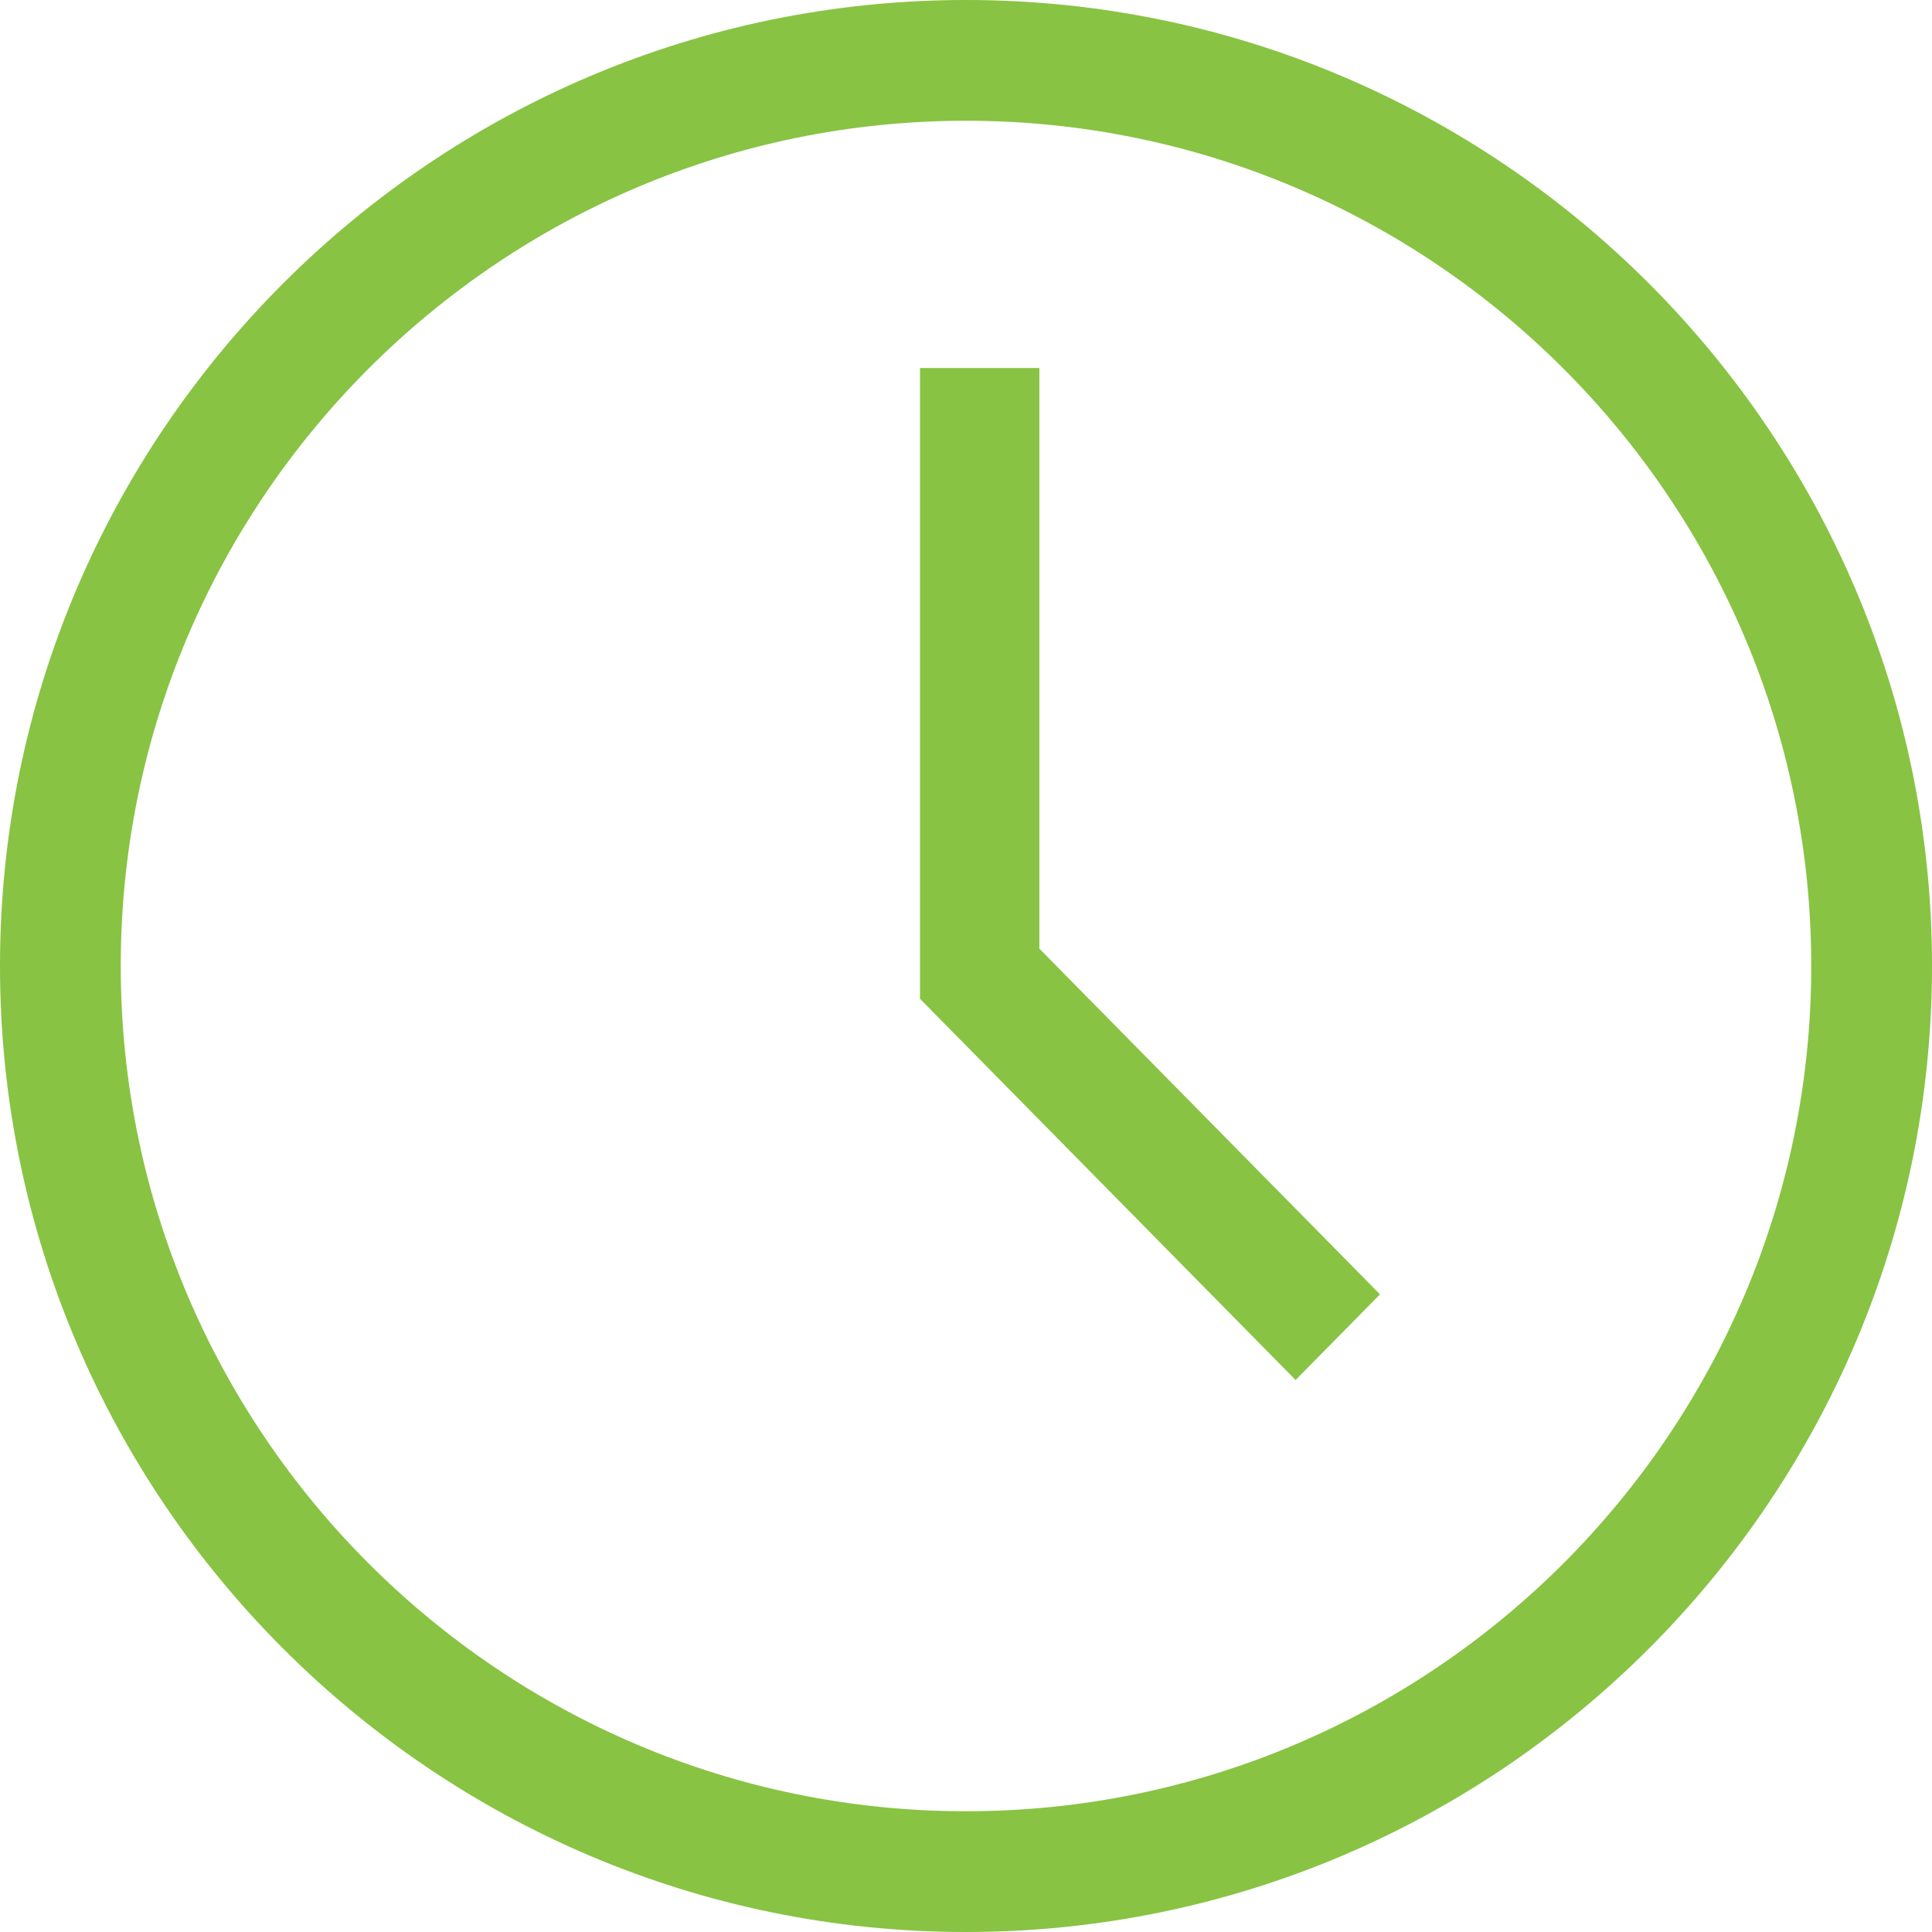
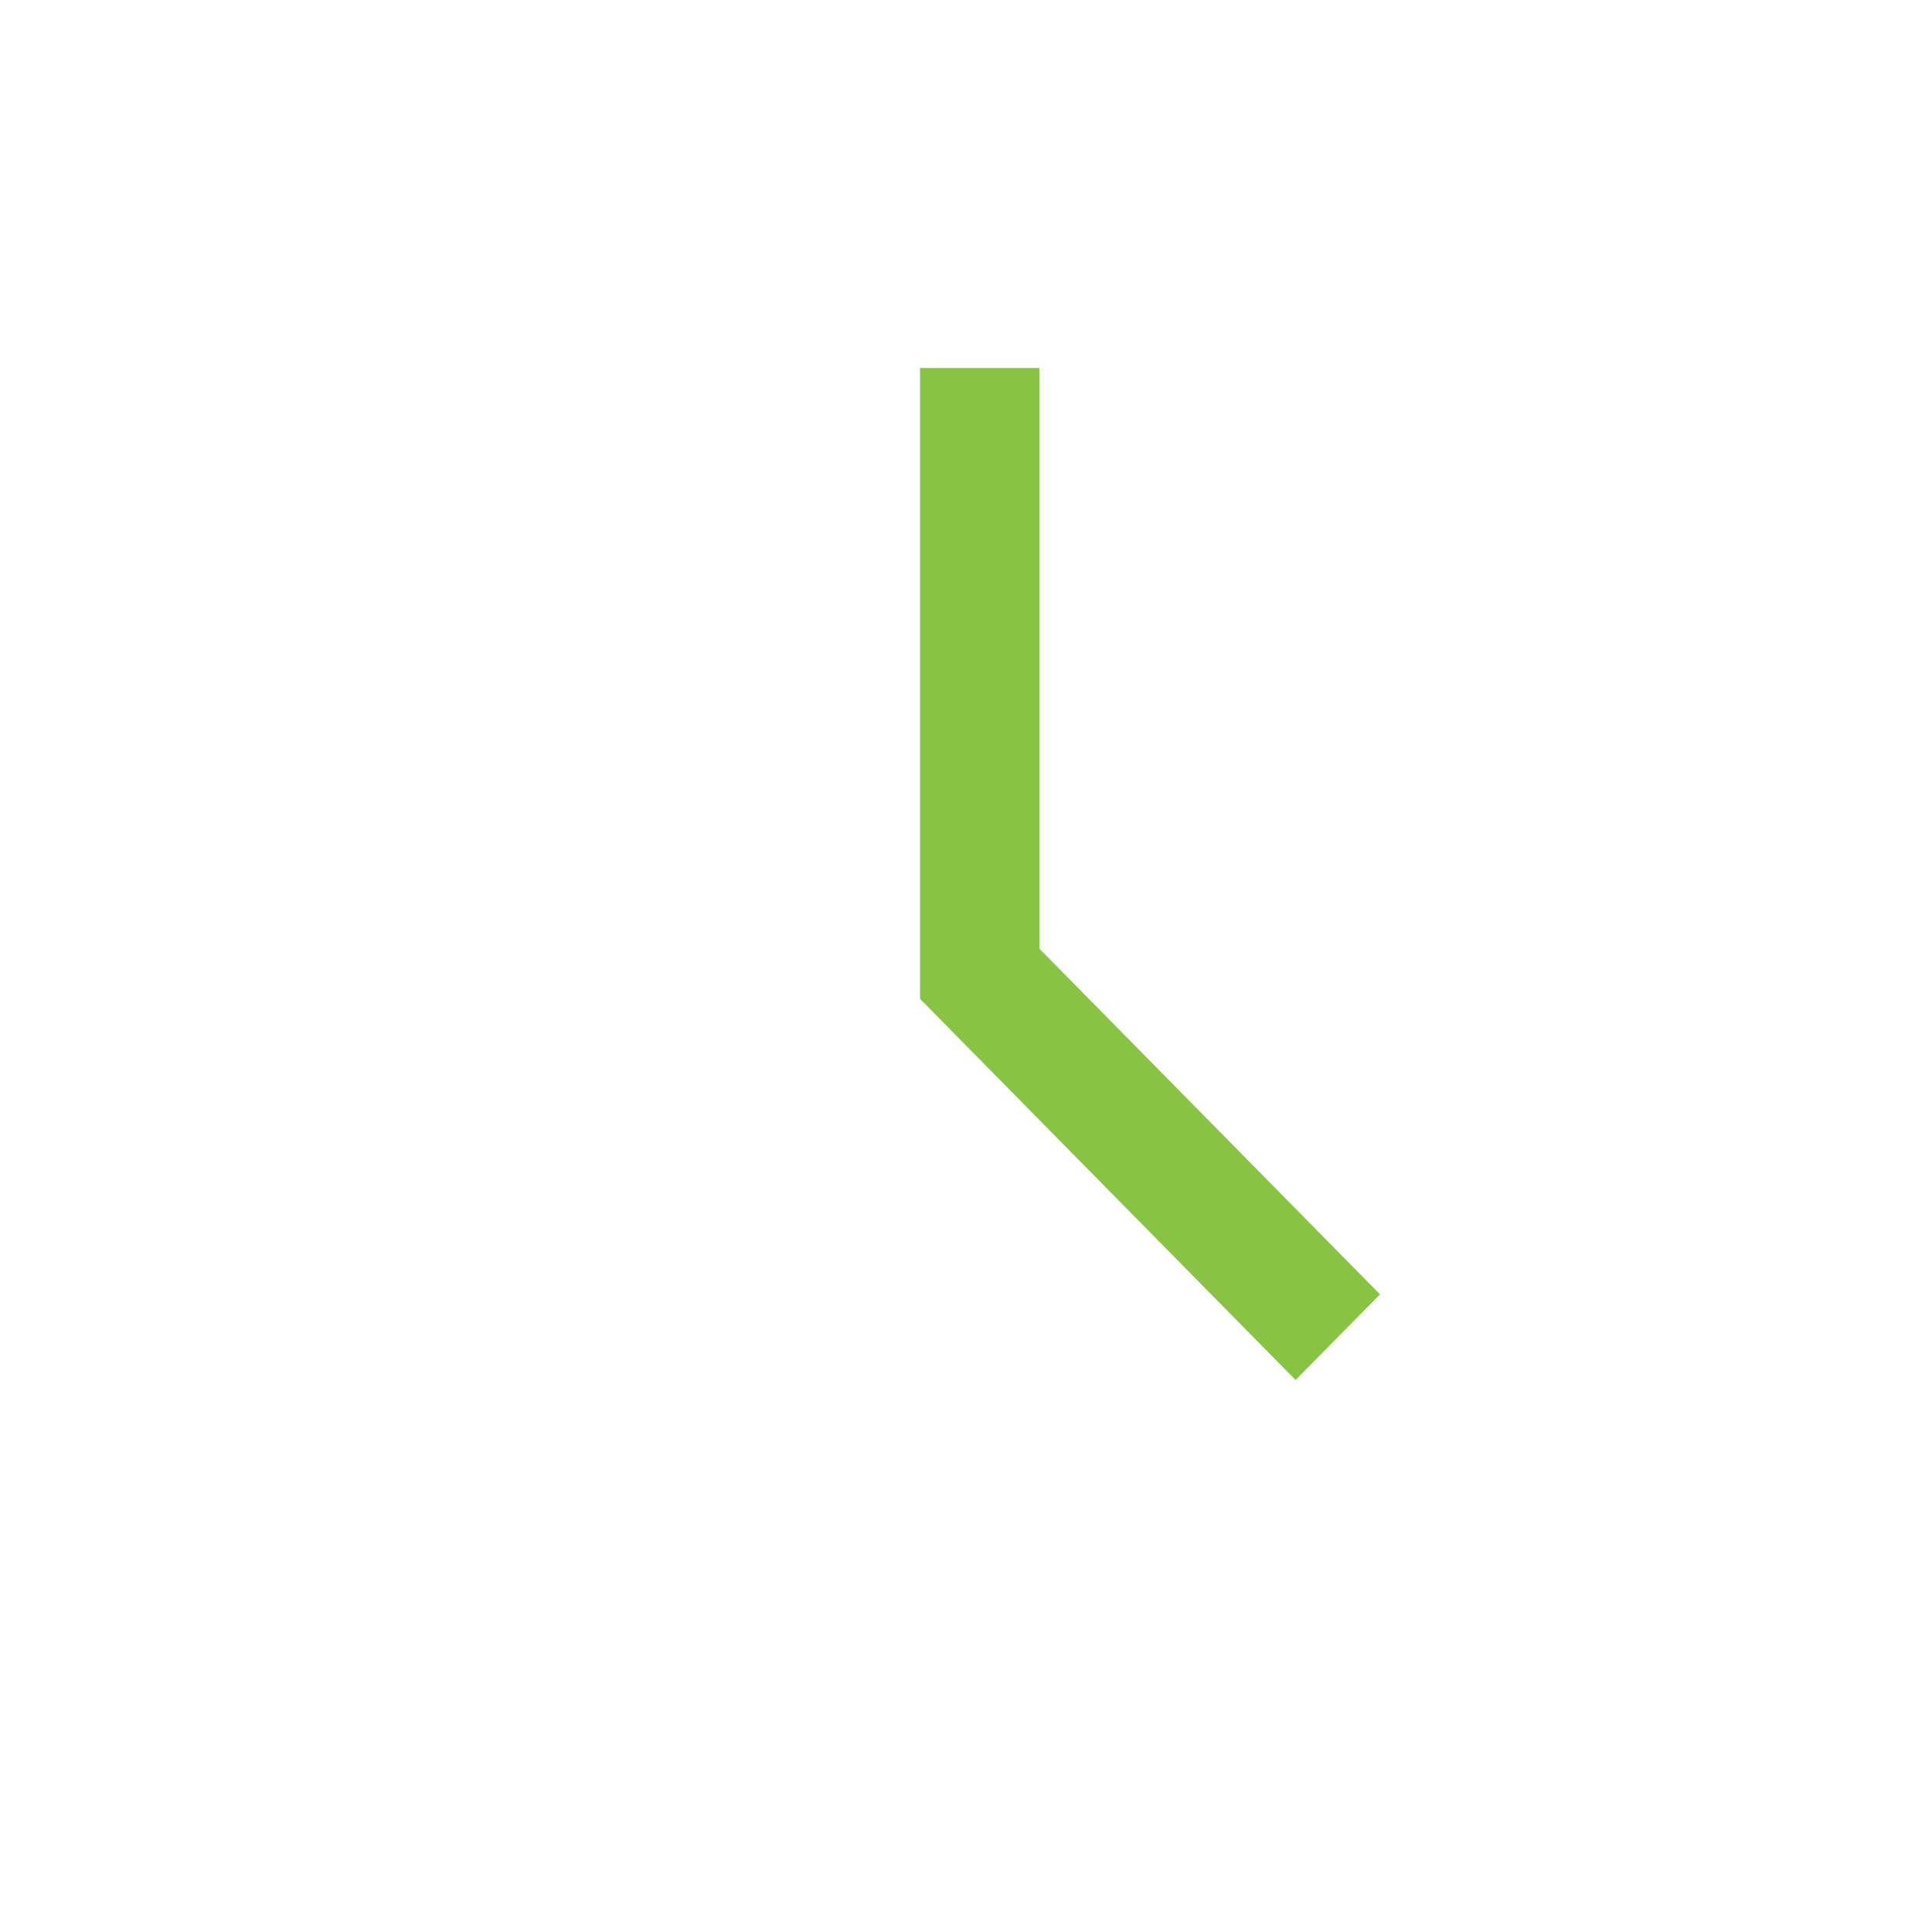
<svg xmlns="http://www.w3.org/2000/svg" width="42px" height="42px" viewBox="0 0 42 42">
  <title>Group 28</title>
  <desc>Created with Sketch.</desc>
  <g id="Page-1" stroke="none" stroke-width="1" fill="none" fill-rule="evenodd">
    <g id="Desktop-1200" transform="translate(-168, -4102)" fill="#88C343" fill-rule="nonzero">
      <g id="Group-28" transform="translate(168, 4102)">
-         <path d="M21,0 C9.421,0 0,9.421 0,21 C0,32.579 9.421,42 21,42 C32.579,42 42,32.579 42,21 C42,9.421 32.579,0 21,0 Z M21,39.375 C10.868,39.375 2.625,31.132 2.625,21 C2.625,10.868 10.868,2.625 21,2.625 C31.132,2.625 39.375,10.868 39.375,21 C39.375,31.132 31.132,39.375 21,39.375 Z" id="Shape" />
        <polygon id="Path" points="22.595 8 20 8 20 21.713 28.165 30 30 28.138 22.595 20.623" />
      </g>
    </g>
  </g>
</svg>